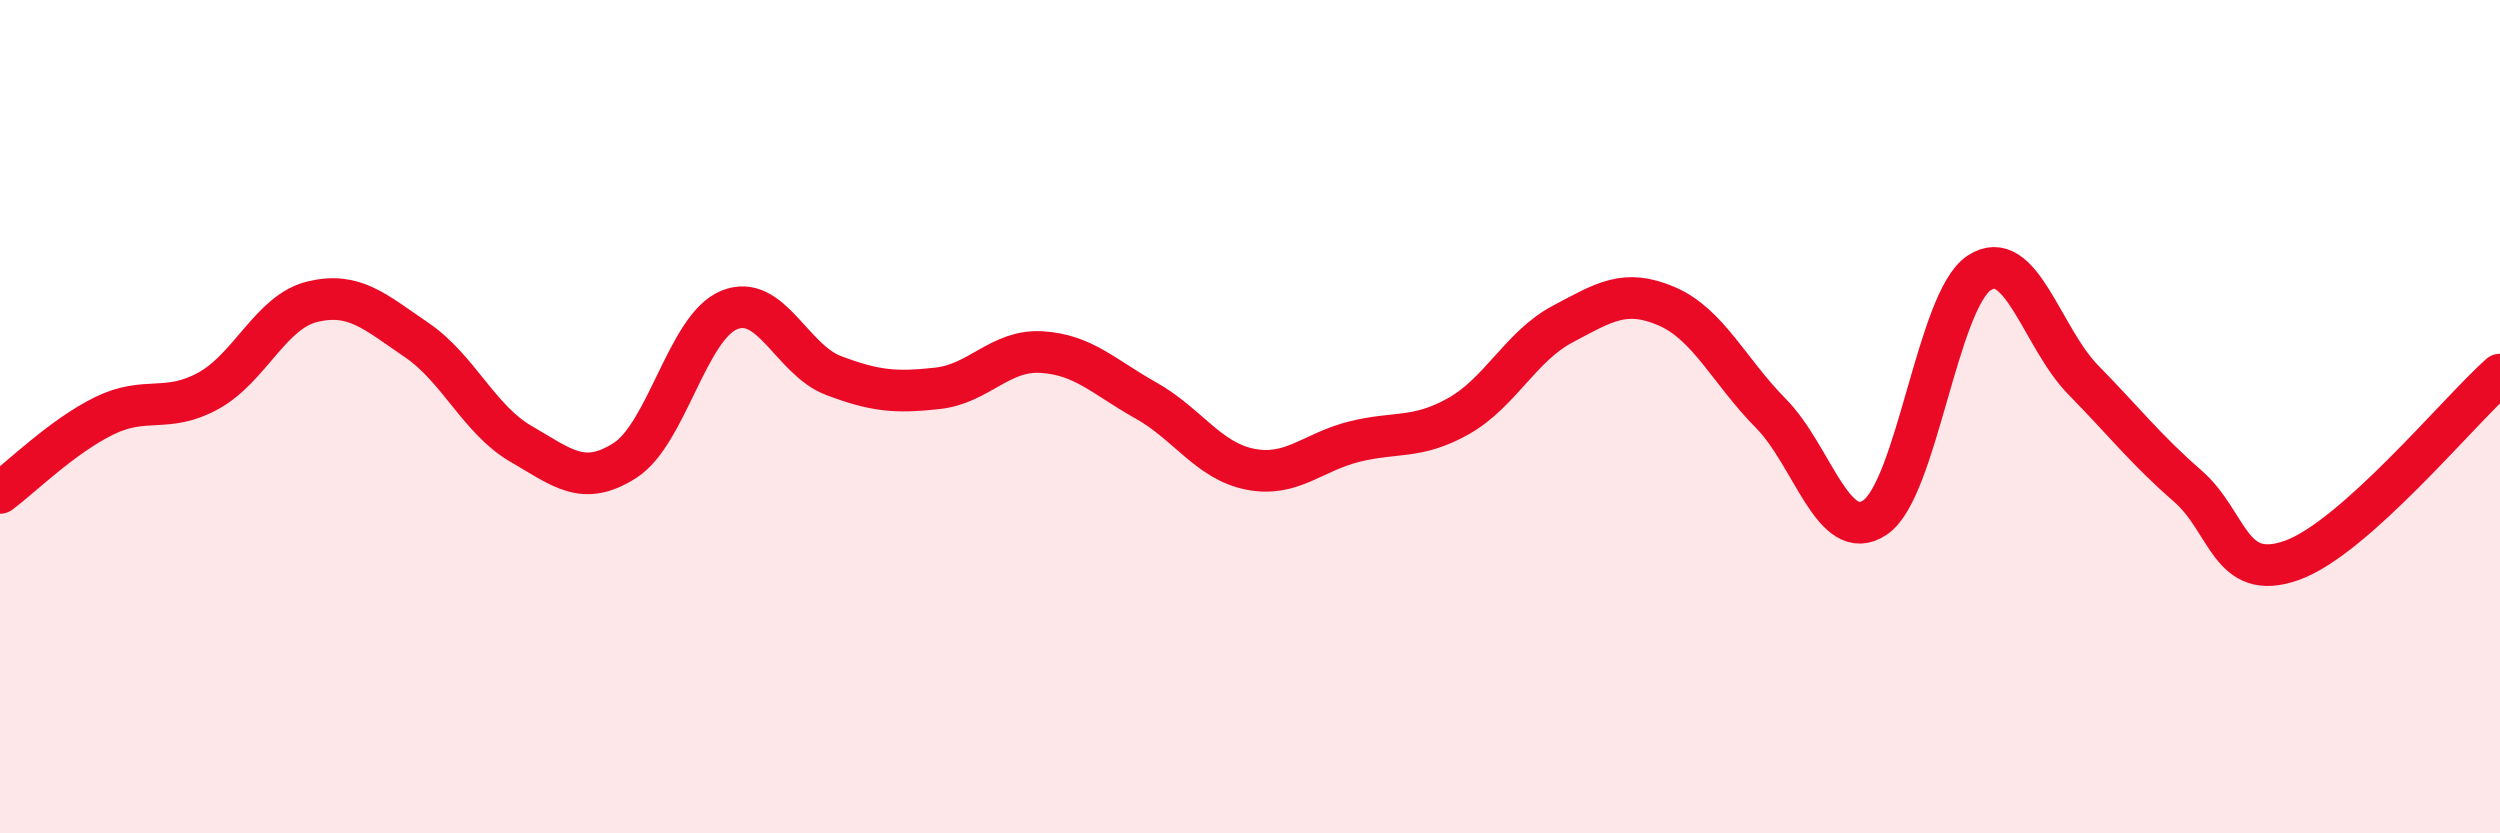
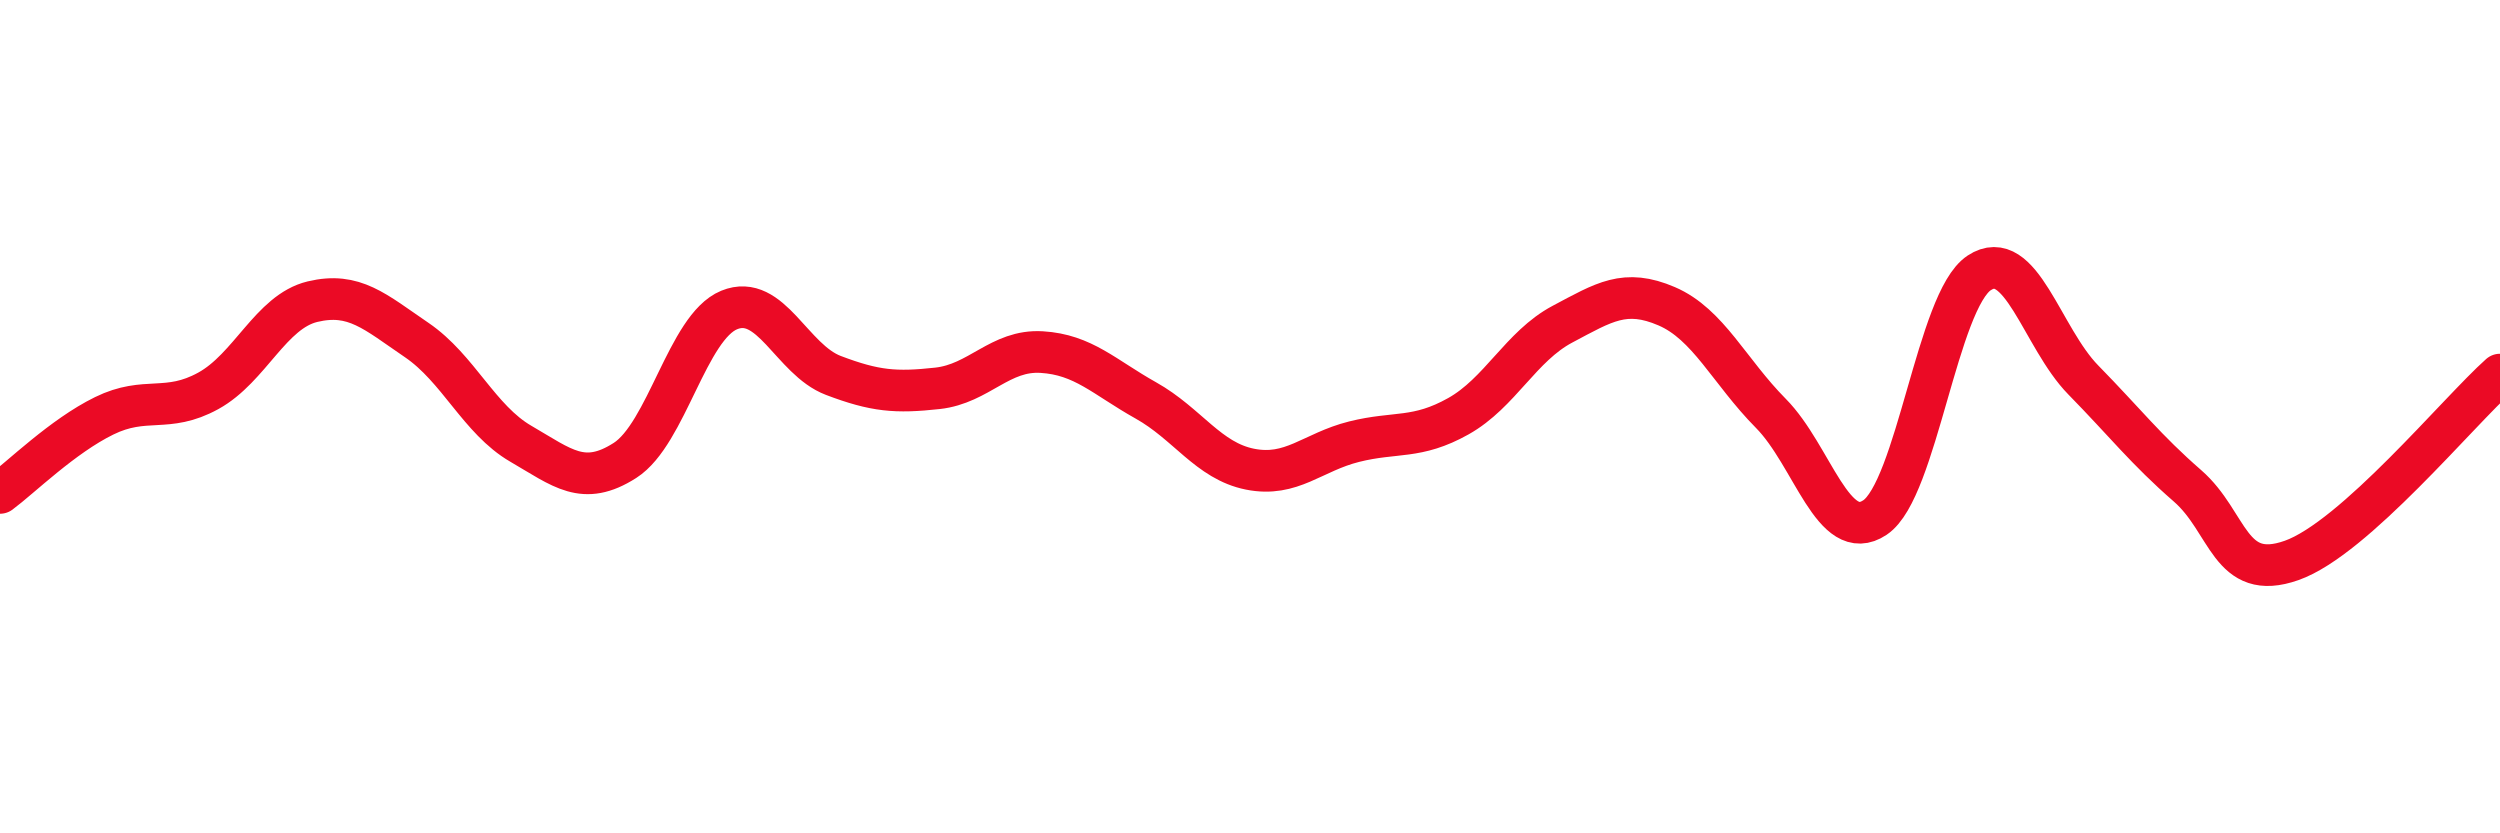
<svg xmlns="http://www.w3.org/2000/svg" width="60" height="20" viewBox="0 0 60 20">
-   <path d="M 0,11.83 C 0.5,11.46 1.5,10.47 2.5,9.98 C 3.5,9.49 4,9.93 5,9.38 C 6,8.83 6.5,7.48 7.5,7.24 C 8.5,7 9,7.48 10,8.16 C 11,8.84 11.5,10.07 12.5,10.65 C 13.5,11.23 14,11.69 15,11.05 C 16,10.41 16.5,7.85 17.5,7.44 C 18.5,7.03 19,8.63 20,9.01 C 21,9.39 21.5,9.43 22.5,9.32 C 23.5,9.21 24,8.39 25,8.45 C 26,8.51 26.5,9.05 27.5,9.61 C 28.5,10.17 29,11.06 30,11.26 C 31,11.46 31.5,10.85 32.5,10.6 C 33.5,10.35 34,10.55 35,9.99 C 36,9.43 36.5,8.31 37.5,7.78 C 38.5,7.25 39,6.92 40,7.35 C 41,7.78 41.5,8.91 42.5,9.92 C 43.5,10.93 44,13.09 45,12.42 C 46,11.75 46.5,7.21 47.5,6.55 C 48.5,5.89 49,8.1 50,9.12 C 51,10.14 51.5,10.79 52.5,11.66 C 53.5,12.53 53.5,13.98 55,13.45 C 56.5,12.92 59,9.88 60,8.99L60 20L0 20Z" fill="#EB0A25" opacity="0.1" stroke-linecap="round" stroke-linejoin="round" />
  <path d="M 0,11.83 C 0.5,11.46 1.5,10.47 2.5,9.98 C 3.5,9.49 4,9.93 5,9.38 C 6,8.83 6.5,7.48 7.5,7.24 C 8.5,7 9,7.48 10,8.16 C 11,8.84 11.5,10.07 12.5,10.65 C 13.5,11.23 14,11.69 15,11.05 C 16,10.41 16.5,7.85 17.5,7.44 C 18.5,7.03 19,8.63 20,9.01 C 21,9.39 21.5,9.43 22.5,9.32 C 23.5,9.21 24,8.39 25,8.45 C 26,8.51 26.5,9.05 27.5,9.61 C 28.5,10.17 29,11.06 30,11.26 C 31,11.46 31.5,10.85 32.5,10.6 C 33.5,10.35 34,10.55 35,9.99 C 36,9.43 36.5,8.31 37.5,7.78 C 38.5,7.25 39,6.92 40,7.35 C 41,7.78 41.5,8.91 42.5,9.92 C 43.5,10.93 44,13.09 45,12.42 C 46,11.75 46.5,7.21 47.5,6.55 C 48.5,5.89 49,8.1 50,9.12 C 51,10.14 51.5,10.79 52.5,11.66 C 53.5,12.53 53.5,13.98 55,13.45 C 56.5,12.92 59,9.88 60,8.99" stroke="#EB0A25" stroke-width="1" fill="none" stroke-linecap="round" stroke-linejoin="round" />
</svg>